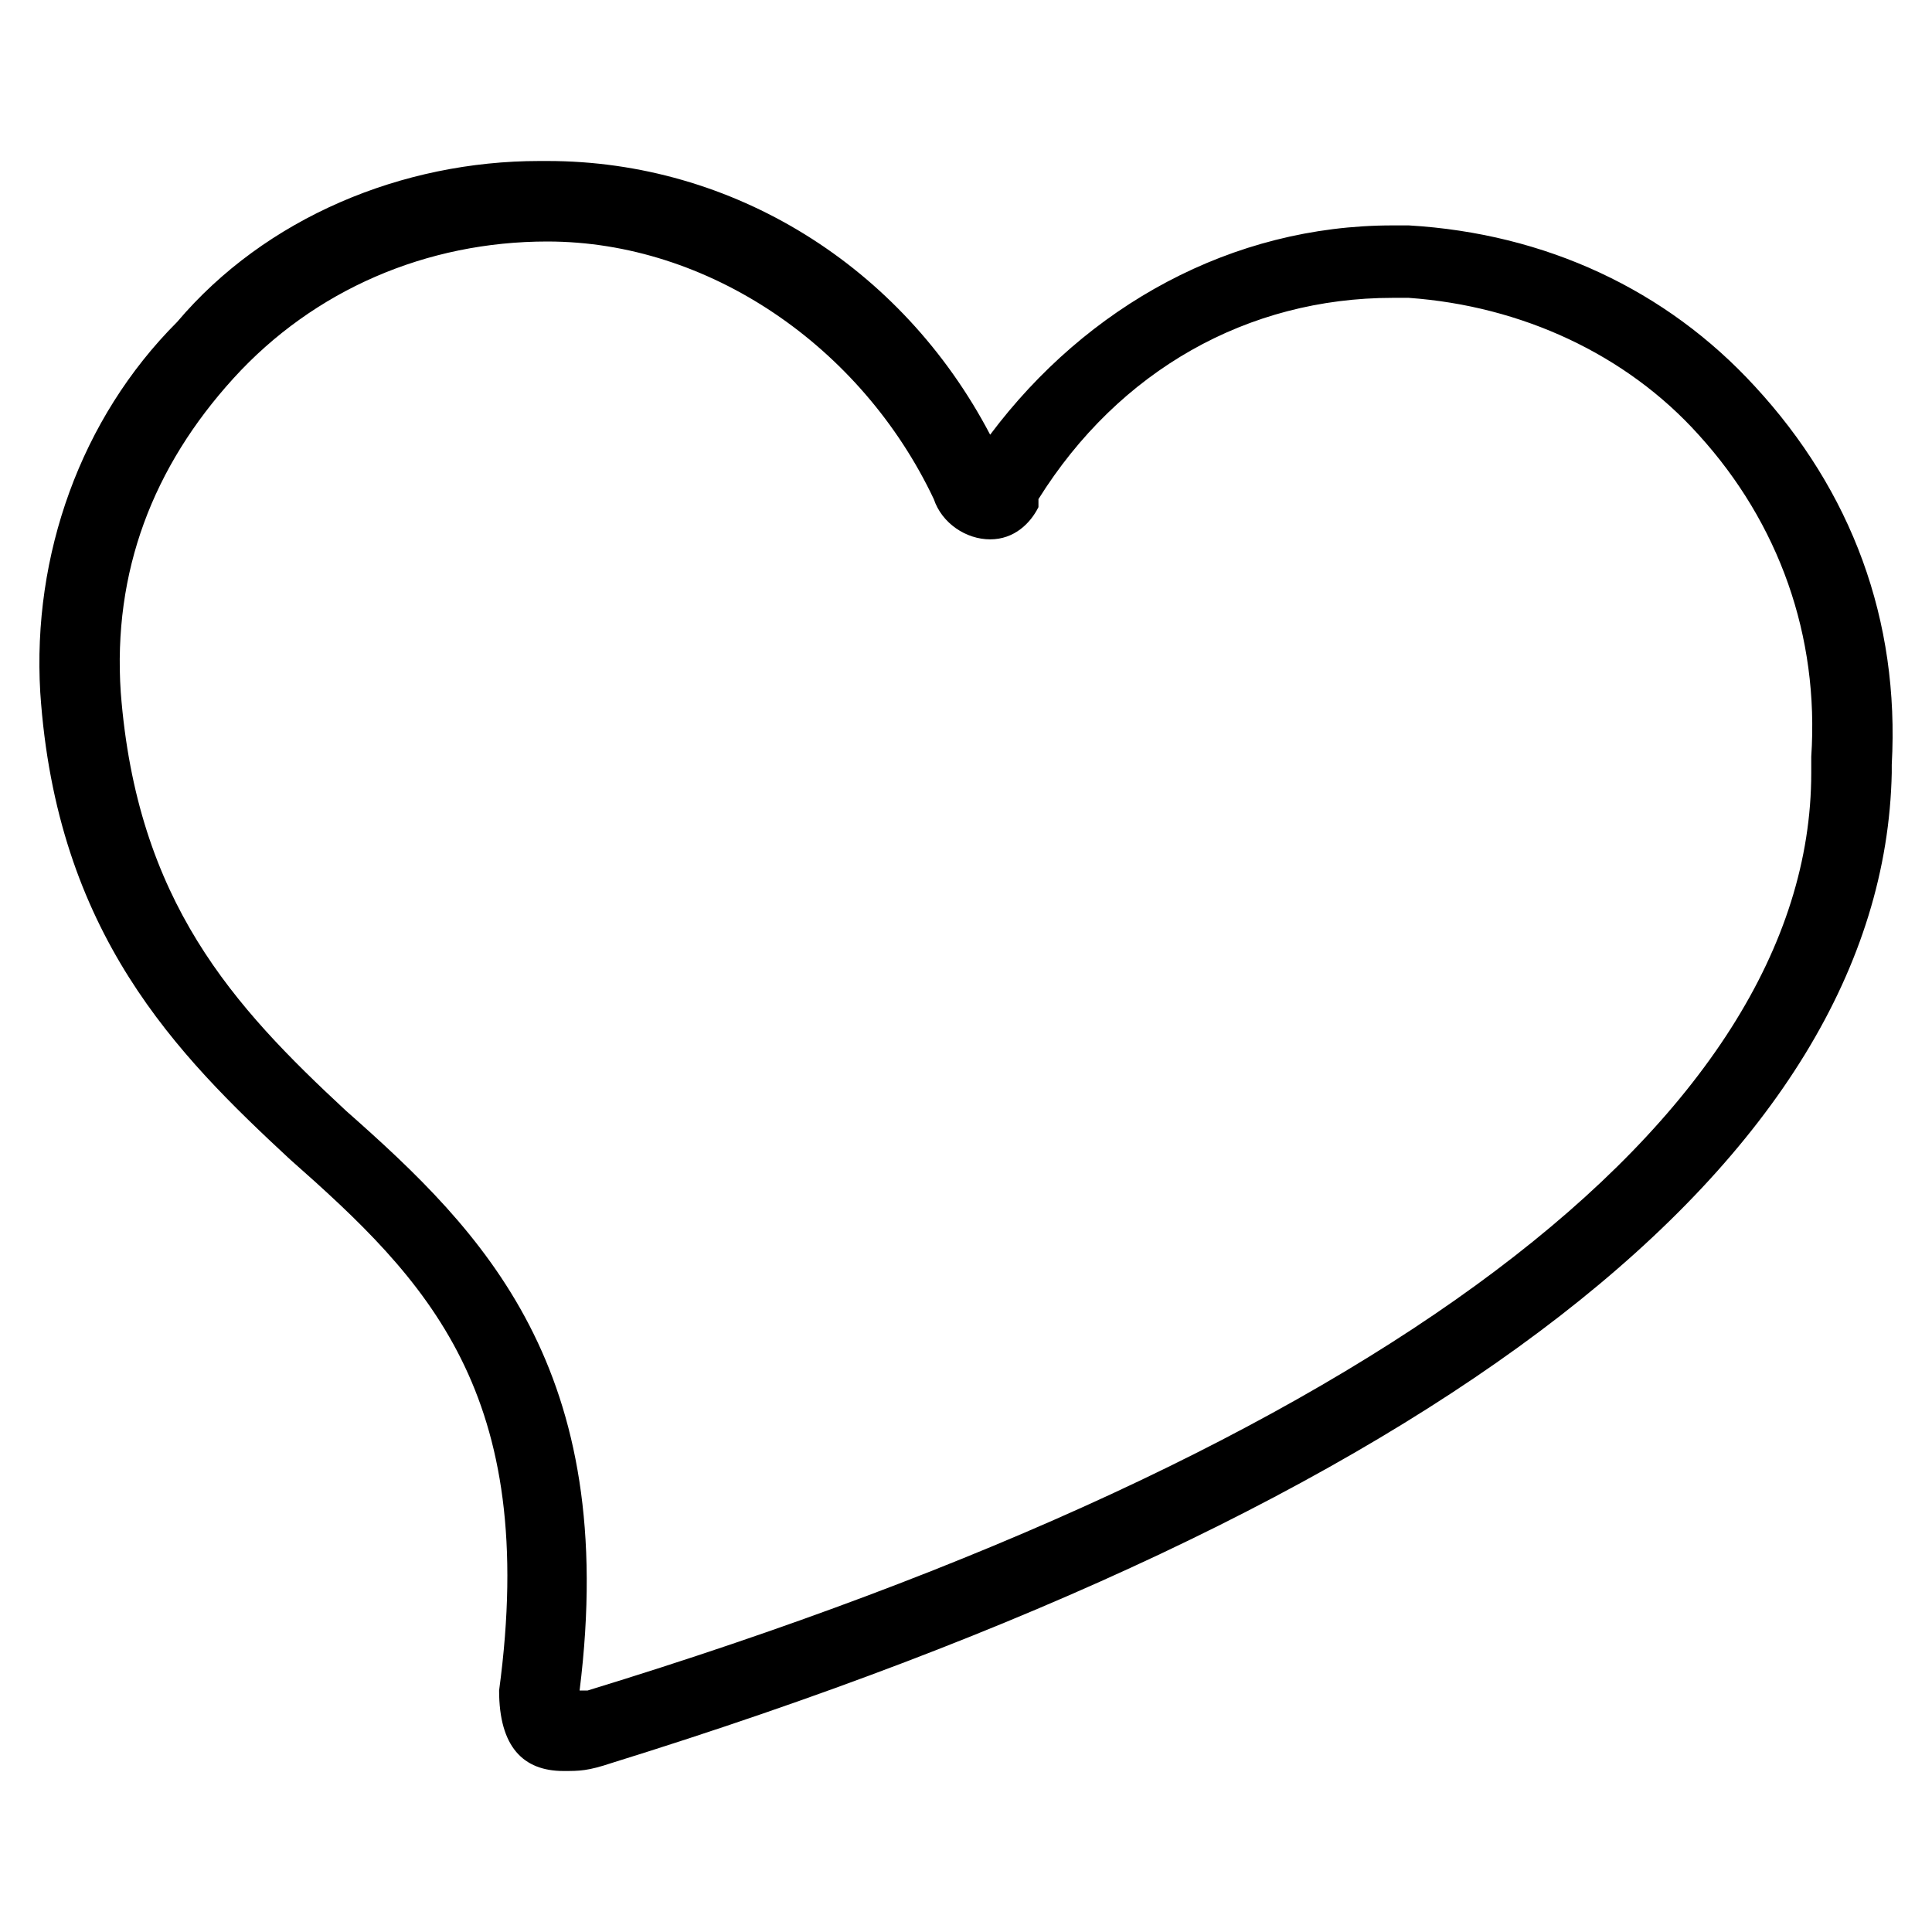
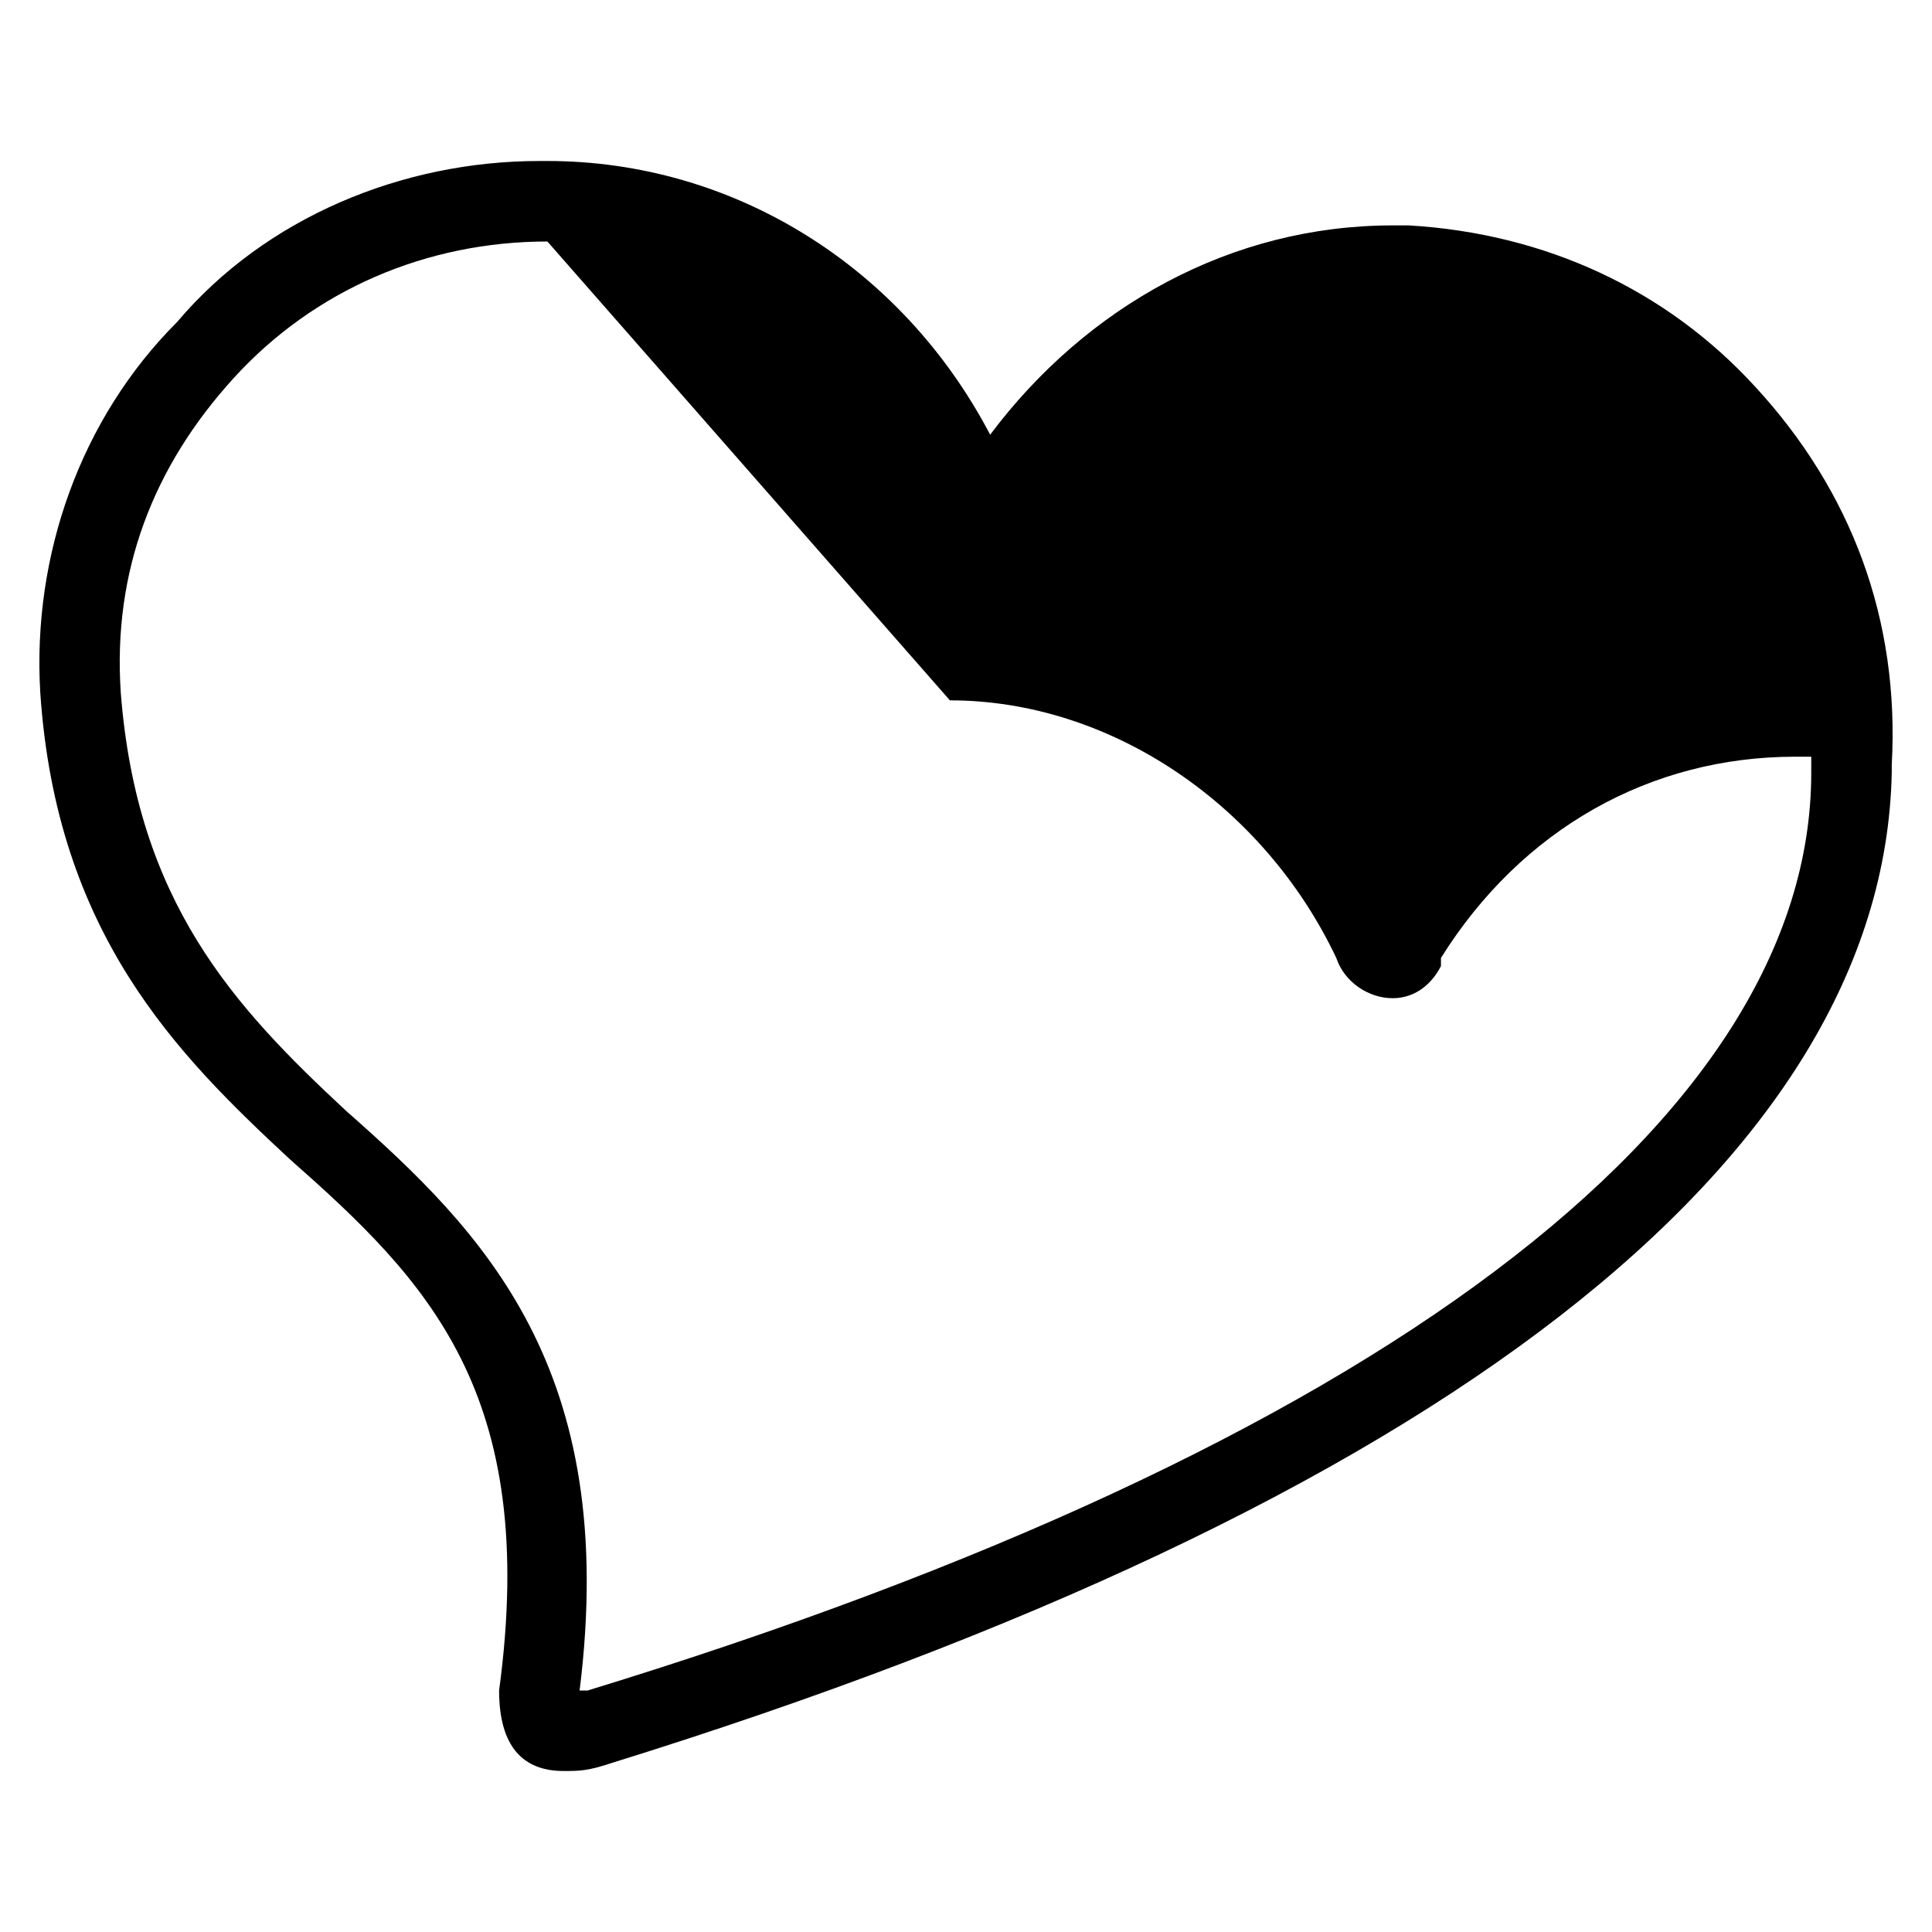
<svg xmlns="http://www.w3.org/2000/svg" id="Layer_1" version="1.2" viewBox="0 0 24 24" width="50" height="50">
-   <path d="M7,22h0c-.5,0-.8-.3-.8-1,.5-3.7-.9-5.1-2.6-6.6-1.4-1.3-2.9-2.8-3.1-5.8-.1-1.7.5-3.4,1.7-4.6,1.1-1.3,2.8-2,4.5-2h.1c2.3,0,4.4,1.3,5.5,3.4,1.2-1.6,3-2.6,5-2.6h.2c1.7.1,3.2.8,4.3,2,1.2,1.3,1.8,2.9,1.7,4.7v.1c-.1,4.8-5.6,9.1-15.9,12.3-.3.1-.4.1-.6.1ZM7,21v.5-.5h0ZM6.8,3c-1.5,0-2.9.6-3.9,1.7s-1.5,2.4-1.4,3.9c.2,2.6,1.4,3.9,2.8,5.2,1.7,1.5,3.4,3.2,2.9,7.2h.1c9.8-3,15.2-7.1,15.2-11.4v-.2c.1-1.5-.4-2.9-1.4-4-.9-1-2.2-1.6-3.6-1.7h-.2c-1.8,0-3.4.9-4.4,2.5v.1c-.1.2-.3.4-.6.4h0c-.3,0-.6-.2-.7-.5-.9-1.9-2.8-3.2-4.8-3.2Z" />
+   <path d="M7,22h0c-.5,0-.8-.3-.8-1,.5-3.7-.9-5.1-2.6-6.6-1.4-1.3-2.9-2.8-3.1-5.8-.1-1.7.5-3.4,1.7-4.6,1.1-1.3,2.8-2,4.5-2h.1c2.3,0,4.4,1.3,5.5,3.4,1.2-1.6,3-2.6,5-2.6h.2c1.7.1,3.2.8,4.3,2,1.2,1.3,1.8,2.9,1.7,4.7v.1c-.1,4.8-5.6,9.1-15.9,12.3-.3.1-.4.1-.6.1ZM7,21v.5-.5h0ZM6.8,3c-1.5,0-2.9.6-3.9,1.7s-1.5,2.4-1.4,3.9c.2,2.6,1.4,3.9,2.8,5.2,1.7,1.5,3.4,3.2,2.9,7.2h.1c9.8-3,15.2-7.1,15.2-11.4v-.2h-.2c-1.8,0-3.4.9-4.4,2.5v.1c-.1.2-.3.4-.6.4h0c-.3,0-.6-.2-.7-.5-.9-1.9-2.8-3.2-4.8-3.2Z" />
</svg>